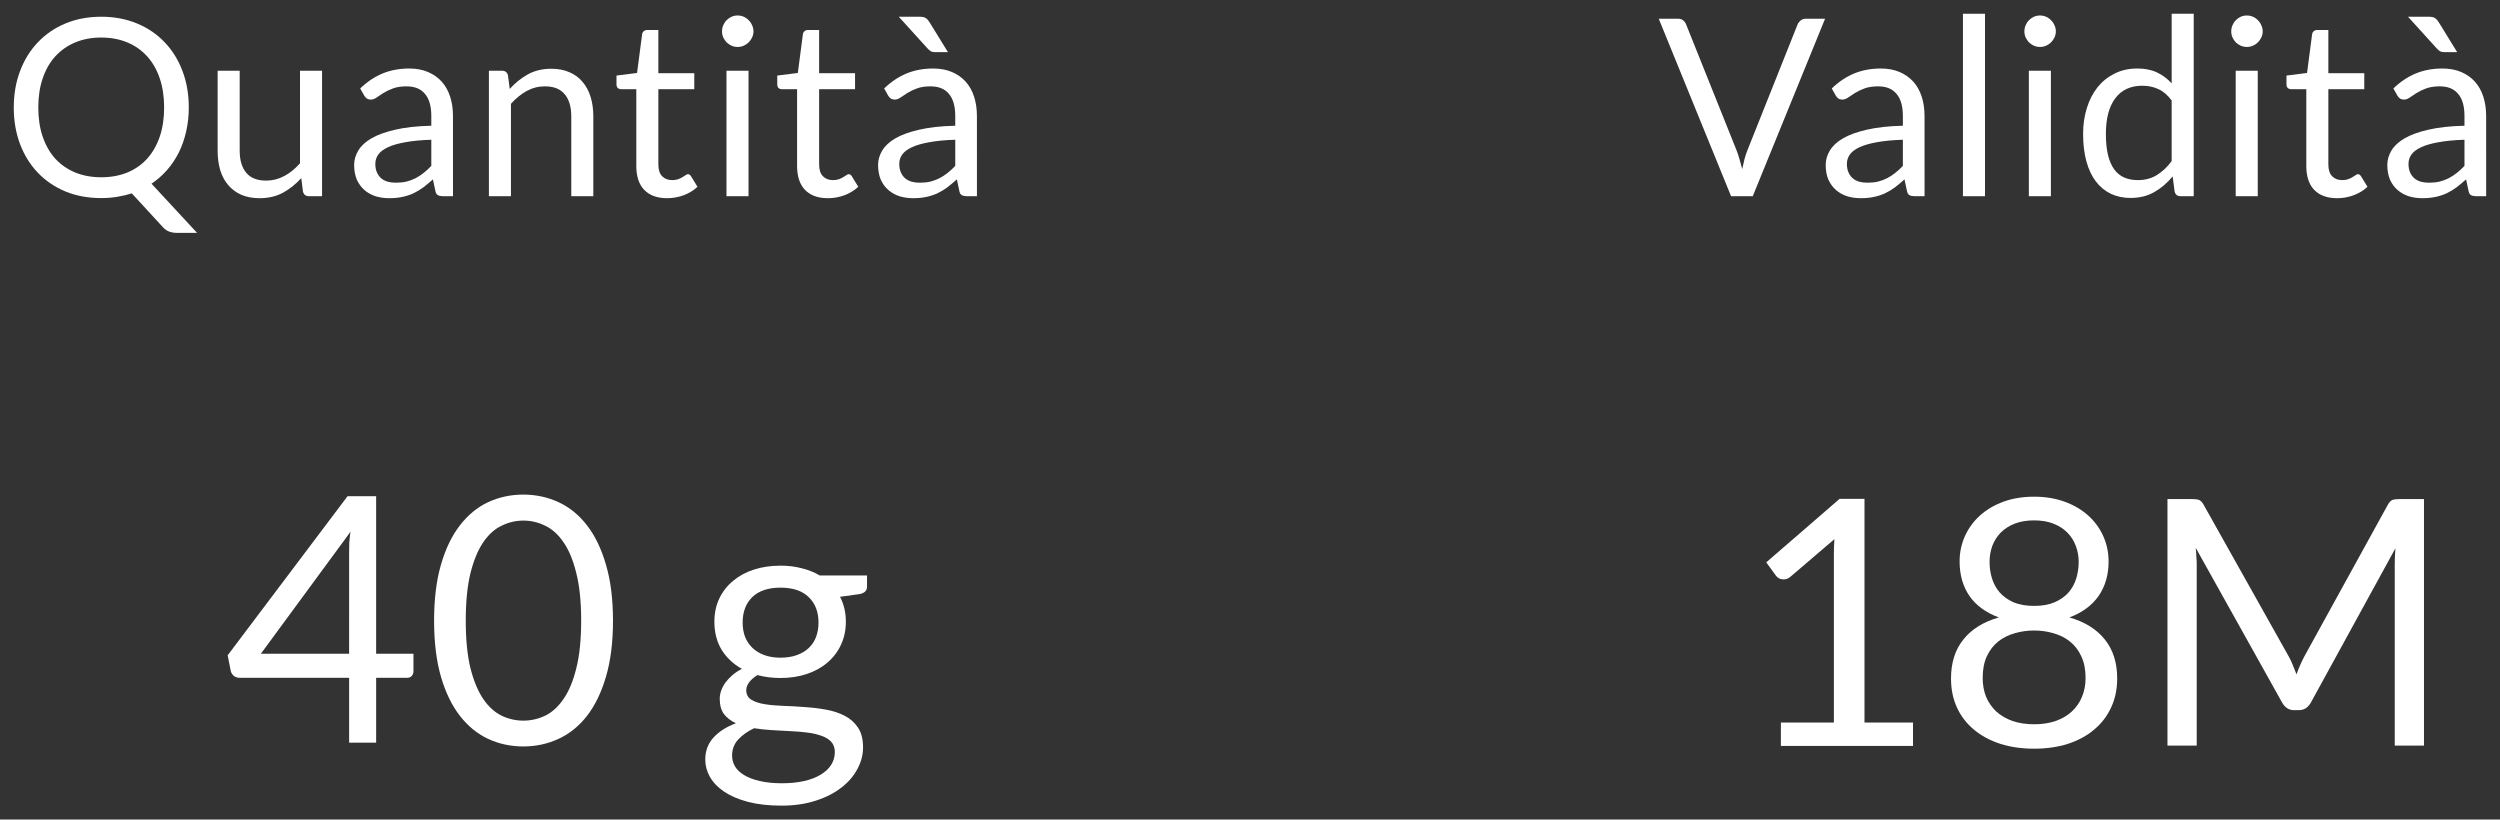
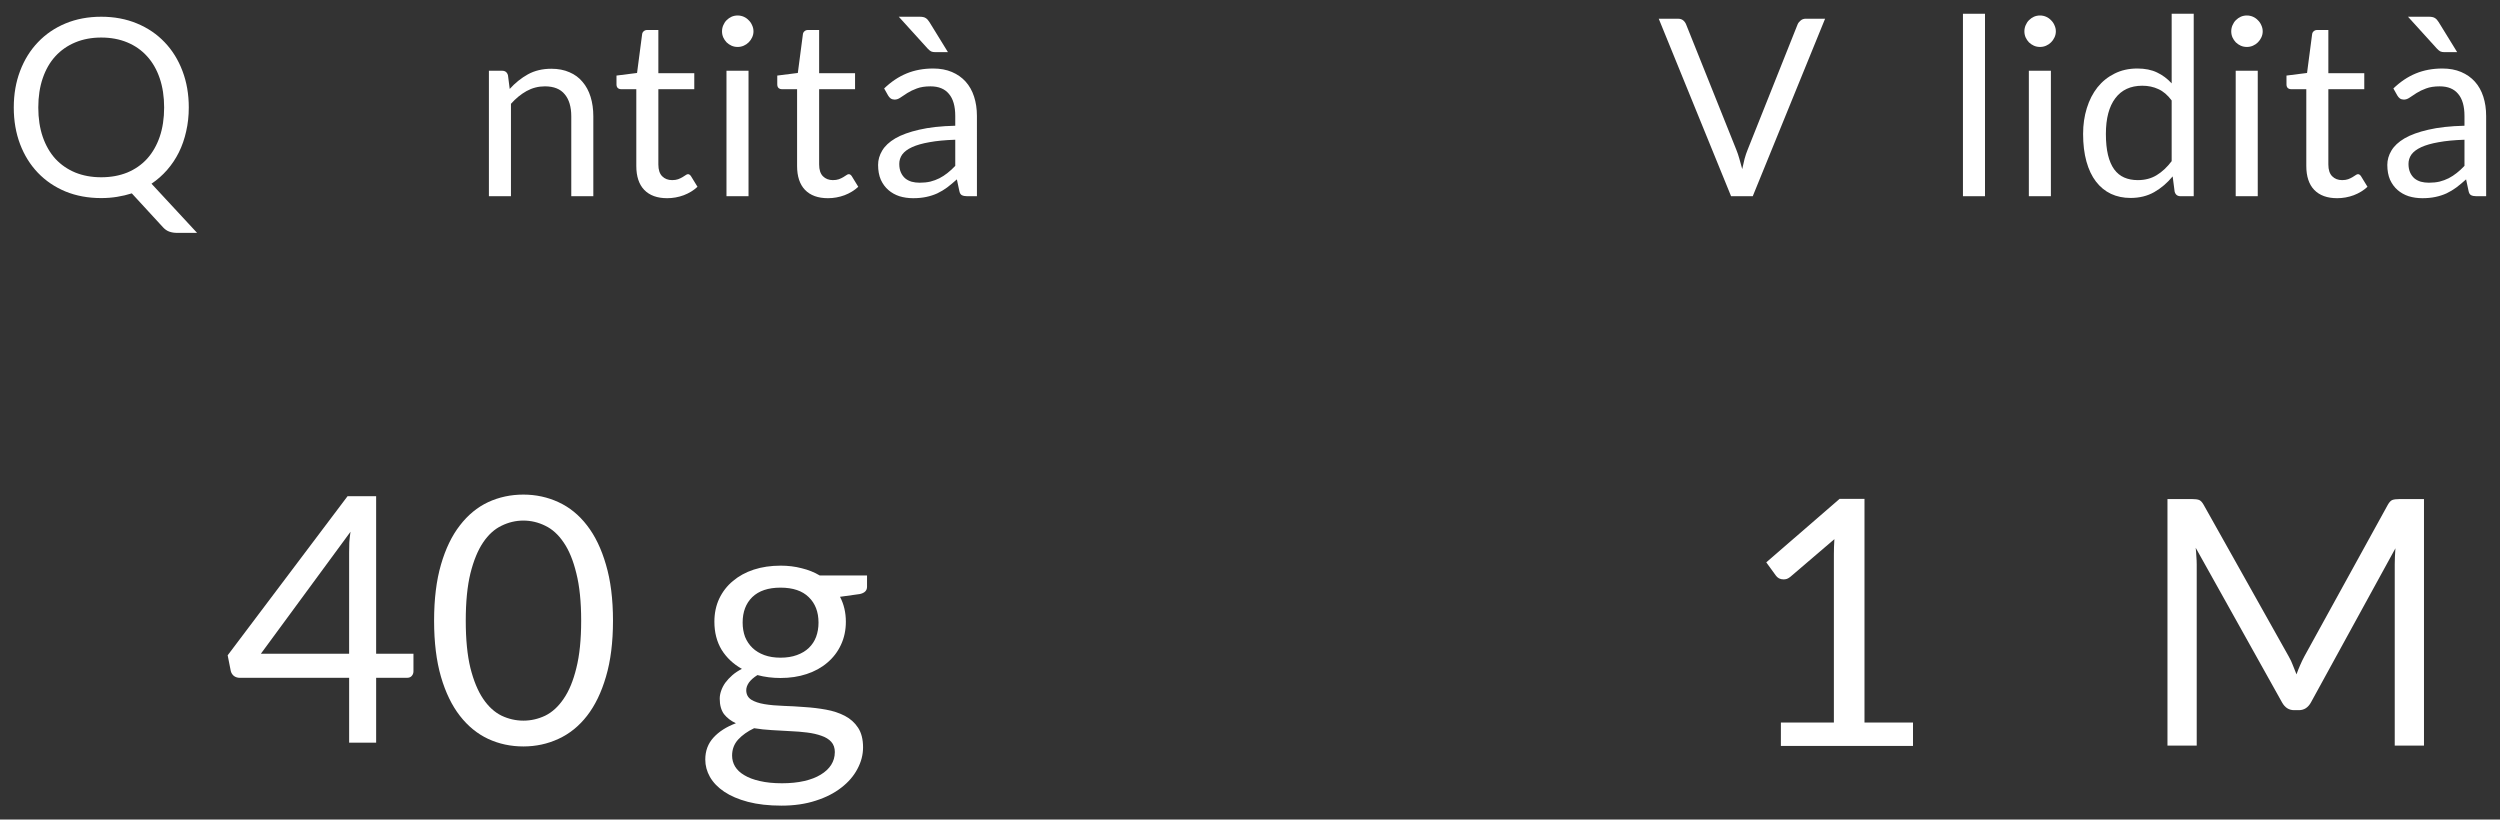
<svg xmlns="http://www.w3.org/2000/svg" id="svg16" version="1.1" viewBox="0 0 181.65 59.546">
  <rect x="0" y="0" width="181.65" height="59.546" fill="#333333" stroke="none" />
  <g id="Raggruppa_70" transform="translate(-530.86 -1819.7)" data-name="Raggruppa 70">
    <g id="_100_g" fill="#fff" aria-label="40 g">
      <path id="path4074" d="m558.19 1867.2h2.712v1.275q0 0.2-0.125 0.338-0.113 0.138-0.362 0.138h-2.225v4.713h-1.962v-4.713h-7.938q-0.25 0-0.438-0.138-0.175-0.15-0.225-0.362l-0.225-1.137 8.713-11.562h2.075zm-1.962-7.388q0-0.325 0.013-0.7 0.025-0.375 0.087-0.775l-6.513 8.863h6.412z" />
      <path id="path4076" d="m575.4 1864.8q0 2.35-0.512 4.075-0.5 1.712-1.375 2.837t-2.075 1.675q-1.188 0.55-2.55 0.55-1.375 0-2.562-0.55-1.175-0.55-2.05-1.675t-1.375-2.837q-0.5-1.725-0.5-4.075t0.5-4.075 1.375-2.85q0.875-1.137 2.05-1.688 1.188-0.55 2.562-0.55 1.363 0 2.55 0.55 1.2 0.55 2.075 1.688 0.875 1.125 1.375 2.85 0.512 1.725 0.512 4.075zm-2.312 0q0-2.05-0.35-3.438-0.338-1.4-0.925-2.25-0.575-0.85-1.337-1.212-0.762-0.375-1.587-0.375t-1.587 0.375q-0.762 0.362-1.337 1.212t-0.925 2.25q-0.338 1.387-0.338 3.438t0.338 3.438q0.35 1.387 0.925 2.237t1.337 1.225q0.762 0.362 1.587 0.362t1.587-0.362q0.762-0.375 1.337-1.225 0.588-0.85 0.925-2.237 0.35-1.387 0.35-3.438z" />
      <path id="path4078" d="m587.57 1860.8q0.825 0 1.538 0.188 0.725 0.175 1.312 0.525h3.438v0.825q0 0.412-0.525 0.525l-1.438 0.2q0.425 0.812 0.425 1.812 0 0.925-0.362 1.688-0.35 0.75-0.988 1.288-0.625 0.537-1.5 0.825-0.863 0.287-1.9 0.287-0.887 0-1.675-0.212-0.4 0.25-0.613 0.537-0.2 0.287-0.2 0.562 0 0.45 0.362 0.688 0.362 0.225 0.963 0.325t1.363 0.125 1.55 0.087q0.8 0.05 1.562 0.188t1.363 0.45 0.963 0.863 0.362 1.425q0 0.812-0.412 1.575-0.4 0.762-1.163 1.35-0.762 0.6-1.863 0.95-1.1 0.362-2.487 0.362t-2.438-0.275q-1.038-0.275-1.725-0.738t-1.038-1.075q-0.338-0.6-0.338-1.262 0-0.938 0.588-1.587 0.6-0.662 1.637-1.05-0.537-0.25-0.863-0.662-0.312-0.425-0.312-1.125 0-0.275 0.1-0.562 0.1-0.3 0.3-0.588 0.212-0.287 0.512-0.55t0.7-0.463q-0.938-0.525-1.475-1.387-0.525-0.875-0.525-2.038 0-0.925 0.35-1.675 0.362-0.762 1-1.288 0.637-0.537 1.512-0.825 0.887-0.287 1.938-0.287zm3.95 13.562q0-0.475-0.263-0.762t-0.713-0.438q-0.45-0.163-1.038-0.237t-1.238-0.1q-0.65-0.037-1.325-0.075t-1.288-0.138q-0.713 0.338-1.163 0.825-0.438 0.487-0.438 1.163 0 0.425 0.212 0.787 0.225 0.375 0.675 0.637 0.45 0.275 1.125 0.425 0.688 0.163 1.613 0.163 0.9 0 1.613-0.163t1.2-0.463q0.5-0.3 0.762-0.713t0.263-0.912zm-3.95-6.875q0.675 0 1.188-0.188 0.525-0.188 0.875-0.525t0.525-0.8q0.175-0.475 0.175-1.038 0-1.163-0.713-1.85-0.7-0.688-2.05-0.688-1.337 0-2.05 0.688-0.7 0.688-0.7 1.85 0 0.562 0.175 1.038 0.188 0.463 0.537 0.8t0.863 0.525 1.175 0.188z" />
    </g>
  </g>
  <g id="Raggruppa_228" transform="translate(-424.68 -1819.5)" data-name="Raggruppa 228">
    <g id="_18M" fill="#fff" aria-label="18M">
      <path id="path4081" d="m554.08 1872h3.85v-12.212q0-0.55 0.037-1.113l-3.2 2.737q-0.125 0.1-0.25 0.15-0.125 0.037-0.237 0.037-0.188 0-0.338-0.075-0.15-0.088-0.225-0.2l-0.7-0.963 5.325-4.612h1.812v16.25h3.525v1.7h-9.6z" />
-       <path id="path4083" d="m572.48 1873.9q-1.337 0-2.45-0.35-1.113-0.362-1.913-1.025t-1.238-1.6q-0.438-0.95-0.438-2.125 0-1.725 0.9-2.837 0.9-1.125 2.575-1.6-1.413-0.525-2.138-1.562-0.713-1.05-0.713-2.5 0-0.988 0.388-1.85t1.1-1.5 1.7-1q1-0.362 2.225-0.362 1.212 0 2.212 0.362t1.712 1 1.1 1.5 0.388 1.85q0 1.45-0.725 2.5-0.725 1.038-2.125 1.562 1.675 0.475 2.575 1.6 0.9 1.113 0.9 2.837 0 1.175-0.45 2.125-0.438 0.938-1.238 1.6-0.787 0.662-1.9 1.025-1.113 0.35-2.45 0.35zm0-1.775q0.875 0 1.562-0.237 0.7-0.25 1.175-0.688 0.487-0.45 0.738-1.062 0.263-0.625 0.263-1.375 0-0.925-0.312-1.575-0.3-0.662-0.825-1.075-0.512-0.412-1.188-0.6-0.675-0.2-1.413-0.2t-1.413 0.2q-0.675 0.188-1.2 0.6-0.512 0.412-0.825 1.075-0.3 0.65-0.3 1.575 0 0.75 0.25 1.375 0.263 0.613 0.738 1.062 0.487 0.438 1.175 0.688 0.7 0.237 1.575 0.237zm0-8.6q0.875 0 1.488-0.263 0.625-0.275 1.012-0.713 0.388-0.45 0.562-1.025t0.175-1.188q0-0.625-0.212-1.175-0.2-0.55-0.613-0.963-0.4-0.412-1.012-0.65-0.6-0.237-1.4-0.237t-1.413 0.237q-0.6 0.237-1.012 0.65-0.4 0.412-0.613 0.963-0.2 0.55-0.2 1.175 0 0.613 0.175 1.188t0.562 1.025q0.388 0.438 1 0.713 0.625 0.263 1.5 0.263z" />
      <path id="path4085" d="m590.98 1867.2q0.175 0.3 0.3 0.637 0.138 0.325 0.263 0.662 0.125-0.35 0.263-0.662 0.138-0.325 0.312-0.65l6.062-11.012q0.163-0.287 0.338-0.35 0.175-0.062 0.5-0.062h1.788v17.912h-2.125v-13.162q0-0.263 0.013-0.562t0.037-0.613l-6.138 11.2q-0.312 0.562-0.875 0.562h-0.35q-0.562 0-0.875-0.562l-6.275-11.238q0.037 0.325 0.05 0.637 0.025 0.312 0.025 0.575v13.162h-2.125v-17.912h1.788q0.325 0 0.5 0.062t0.338 0.35z" />
    </g>
  </g>
  <g id="Quantità" transform="translate(.172 14.257)" fill="#fff" aria-label="Quantità">
    <path id="path4088" d="m13.545-6.444q0 0.909-0.189 1.728-0.18 0.819-0.531 1.53-0.351 0.702-0.855 1.278t-1.134 0.999l3.312 3.573h-1.44q-0.324 0-0.576-0.09t-0.459-0.315l-2.268-2.466q-0.513 0.162-1.071 0.252-0.549 0.09-1.152 0.09-1.422 0-2.592-0.477-1.17-0.486-2.007-1.359t-1.296-2.079q-0.459-1.215-0.459-2.664t0.459-2.655q0.459-1.215 1.296-2.088 0.837-0.882 2.007-1.368t2.592-0.486 2.592 0.486q1.179 0.486 2.016 1.368 0.837 0.873 1.296 2.088 0.459 1.206 0.459 2.655zm-1.791 0q0-1.188-0.324-2.133t-0.918-1.593q-0.594-0.657-1.44-1.008t-1.89-0.351q-1.035 0-1.881 0.351t-1.449 1.008q-0.594 0.648-0.918 1.593t-0.324 2.133 0.324 2.133q0.324 0.936 0.918 1.593 0.603 0.648 1.449 0.999 0.846 0.342 1.881 0.342 1.044 0 1.89-0.342 0.846-0.351 1.44-0.999 0.594-0.657 0.918-1.593 0.324-0.945 0.324-2.133z" />
-     <path id="path4090" d="m17.244-9.117v5.814q0 1.035 0.477 1.602t1.44 0.567q0.702 0 1.323-0.333t1.143-0.927v-6.723h1.602v9.117h-0.954q-0.342 0-0.432-0.333l-0.126-0.981q-0.594 0.657-1.332 1.062-0.738 0.396-1.692 0.396-0.747 0-1.323-0.243-0.567-0.252-0.954-0.702t-0.585-1.089q-0.189-0.639-0.189-1.413v-5.814z" />
-     <path id="path4092" d="m32.742 0h-0.711q-0.234 0-0.378-0.072t-0.189-0.306l-0.18-0.846q-0.36 0.324-0.702 0.585-0.342 0.252-0.72 0.432-0.378 0.171-0.81 0.261-0.423 0.09-0.945 0.09-0.531 0-0.999-0.144-0.459-0.153-0.801-0.45t-0.549-0.747q-0.198-0.459-0.198-1.08 0-0.54 0.297-1.035 0.297-0.504 0.954-0.891 0.666-0.387 1.737-0.63 1.071-0.252 2.619-0.288v-0.711q0-1.062-0.459-1.602-0.45-0.549-1.341-0.549-0.585 0-0.99 0.153-0.396 0.144-0.693 0.333-0.288 0.18-0.504 0.333-0.207 0.144-0.414 0.144-0.162 0-0.288-0.081-0.117-0.09-0.189-0.216l-0.288-0.513q0.756-0.729 1.629-1.089t1.935-0.36q0.765 0 1.359 0.252t0.999 0.702 0.612 1.089 0.207 1.404zm-4.158-0.981q0.423 0 0.774-0.081 0.351-0.09 0.657-0.243 0.315-0.162 0.594-0.387 0.288-0.225 0.558-0.513v-1.899q-1.107 0.036-1.881 0.18-0.774 0.135-1.26 0.36t-0.711 0.531q-0.216 0.306-0.216 0.684 0 0.36 0.117 0.621t0.315 0.432q0.198 0.162 0.468 0.243 0.27 0.072 0.585 0.072z" />
    <path id="path4094" d="m35.352 0v-9.117h0.954q0.342 0 0.432 0.333l0.126 0.99q0.594-0.657 1.323-1.062 0.738-0.405 1.701-0.405 0.747 0 1.314 0.252 0.576 0.243 0.954 0.702 0.387 0.45 0.585 1.089t0.198 1.413v5.805h-1.602v-5.805q0-1.035-0.477-1.602-0.468-0.576-1.44-0.576-0.711 0-1.332 0.342-0.612 0.342-1.134 0.927v6.714z" />
    <path id="path4096" d="m48.303 0.144q-1.08 0-1.665-0.603-0.576-0.603-0.576-1.737v-5.58h-1.098q-0.144 0-0.243-0.081-0.099-0.09-0.099-0.27v-0.639l1.494-0.189 0.369-2.817q0.018-0.135 0.117-0.216 0.099-0.09 0.252-0.09h0.81v3.141h2.61v1.161h-2.61v5.472q0 0.576 0.279 0.855t0.72 0.279q0.252 0 0.432-0.063 0.189-0.072 0.324-0.153t0.225-0.144q0.099-0.072 0.171-0.072 0.126 0 0.225 0.153l0.468 0.765q-0.414 0.387-0.999 0.612-0.585 0.216-1.206 0.216z" />
    <path id="path4098" d="m54.216-9.117v9.117h-1.602v-9.117zm0.36-2.862q0 0.234-0.099 0.441-0.09 0.198-0.252 0.36-0.153 0.153-0.36 0.243t-0.441 0.09-0.441-0.09q-0.198-0.09-0.36-0.243-0.153-0.162-0.243-0.36-0.09-0.207-0.09-0.441t0.09-0.441q0.09-0.216 0.243-0.369 0.162-0.162 0.36-0.252 0.207-0.09 0.441-0.09t0.441 0.09 0.36 0.252q0.162 0.153 0.252 0.369 0.099 0.207 0.099 0.441z" />
    <path id="path4100" d="m59.985 0.144q-1.08 0-1.665-0.603-0.576-0.603-0.576-1.737v-5.58h-1.098q-0.144 0-0.243-0.081-0.099-0.09-0.099-0.27v-0.639l1.494-0.189 0.369-2.817q0.018-0.135 0.117-0.216 0.099-0.09 0.252-0.09h0.81v3.141h2.61v1.161h-2.61v5.472q0 0.576 0.279 0.855t0.72 0.279q0.252 0 0.432-0.063 0.189-0.072 0.324-0.153t0.225-0.144q0.099-0.072 0.171-0.072 0.126 0 0.225 0.153l0.468 0.765q-0.414 0.387-0.999 0.612-0.585 0.216-1.206 0.216z" />
    <path id="path4102" d="m70.812 0h-0.711q-0.234 0-0.378-0.072t-0.189-0.306l-0.18-0.846q-0.36 0.324-0.702 0.585-0.342 0.252-0.72 0.432-0.378 0.171-0.81 0.261-0.423 0.09-0.945 0.09-0.531 0-0.999-0.144-0.459-0.153-0.801-0.45t-0.549-0.747q-0.198-0.459-0.198-1.08 0-0.54 0.297-1.035 0.297-0.504 0.954-0.891 0.666-0.387 1.737-0.63 1.071-0.252 2.619-0.288v-0.711q0-1.062-0.459-1.602-0.45-0.549-1.341-0.549-0.585 0-0.99 0.153-0.396 0.144-0.693 0.333-0.288 0.18-0.504 0.333-0.207 0.144-0.414 0.144-0.162 0-0.288-0.081-0.117-0.09-0.189-0.216l-0.288-0.513q0.756-0.729 1.629-1.089t1.935-0.36q0.765 0 1.359 0.252t0.999 0.702 0.612 1.089 0.207 1.404zm-4.158-0.981q0.423 0 0.774-0.081 0.351-0.09 0.657-0.243 0.315-0.162 0.594-0.387 0.288-0.225 0.558-0.513v-1.899q-1.107 0.036-1.881 0.18-0.774 0.135-1.26 0.36t-0.711 0.531q-0.216 0.306-0.216 0.684 0 0.36 0.117 0.621t0.315 0.432q0.198 0.162 0.468 0.243 0.27 0.072 0.585 0.072zm0-12.06q0.297 0 0.441 0.099 0.144 0.09 0.27 0.297l1.341 2.178h-0.918q-0.189 0-0.306-0.054-0.117-0.063-0.243-0.198l-2.106-2.322z" />
  </g>
  <g id="Validità" transform="translate(150.17 14.257)" fill="#fff" aria-label="Validità">
    <path id="path4105" d="m-29.646-12.897h1.395q0.234 0 0.378 0.117t0.216 0.297l3.645 9.099q0.126 0.306 0.225 0.666 0.108 0.36 0.207 0.747 0.081-0.387 0.171-0.747 0.099-0.36 0.225-0.666l3.627-9.099q0.063-0.153 0.216-0.279 0.153-0.135 0.378-0.135h1.404l-5.256 12.897h-1.575z" />
-     <path id="path4107" d="m-10.332 0h-0.711q-0.234 0-0.378-0.072t-0.189-0.306l-0.18-0.846q-0.36 0.324-0.702 0.585-0.342 0.252-0.72 0.432-0.378 0.171-0.81 0.261-0.423 0.09-0.945 0.09-0.531 0-0.999-0.144-0.459-0.153-0.801-0.45t-0.549-0.747q-0.198-0.459-0.198-1.08 0-0.54 0.297-1.035 0.297-0.504 0.954-0.891 0.666-0.387 1.737-0.63 1.071-0.252 2.619-0.288v-0.711q0-1.062-0.459-1.602-0.45-0.549-1.341-0.549-0.585 0-0.99 0.153-0.396 0.144-0.693 0.333-0.288 0.18-0.504 0.333-0.207 0.144-0.414 0.144-0.162 0-0.288-0.081-0.117-0.09-0.189-0.216l-0.288-0.513q0.756-0.729 1.629-1.089t1.935-0.36q0.765 0 1.359 0.252t0.999 0.702 0.612 1.089 0.207 1.404zm-4.158-0.981q0.423 0 0.774-0.081 0.351-0.09 0.657-0.243 0.315-0.162 0.594-0.387 0.288-0.225 0.558-0.513v-1.899q-1.107 0.036-1.881 0.18-0.774 0.135-1.26 0.36t-0.711 0.531q-0.216 0.306-0.216 0.684 0 0.36 0.117 0.621t0.315 0.432q0.198 0.162 0.468 0.243 0.27 0.072 0.585 0.072z" />
    <path id="path4109" d="m-5.94-13.257v13.257h-1.602v-13.257z" />
    <path id="path4111" d="m-1.152-9.117v9.117h-1.602v-9.117zm0.36-2.862q0 0.234-0.099 0.441-0.09 0.198-0.252 0.36-0.153 0.153-0.36 0.243t-0.441 0.09-0.441-0.09q-0.198-0.09-0.36-0.243-0.153-0.162-0.243-0.36-0.09-0.207-0.09-0.441t0.09-0.441q0.09-0.216 0.243-0.369 0.162-0.162 0.36-0.252 0.207-0.09 0.441-0.09t0.441 0.09 0.36 0.252q0.162 0.153 0.252 0.369 0.099 0.207 0.099 0.441z" />
    <path id="path4113" d="m8.271 0q-0.342 0-0.432-0.333l-0.144-1.107q-0.585 0.711-1.341 1.143-0.747 0.423-1.719 0.423-0.783 0-1.422-0.297-0.639-0.306-1.089-0.891t-0.693-1.458-0.243-2.007q0-1.008 0.27-1.872 0.27-0.873 0.774-1.512 0.513-0.639 1.242-0.999 0.729-0.369 1.656-0.369 0.837 0 1.431 0.288 0.594 0.279 1.062 0.792v-5.058h1.602v13.257zm-3.105-1.17q0.783 0 1.368-0.36 0.594-0.36 1.089-1.017v-4.41q-0.441-0.594-0.972-0.828-0.522-0.243-1.161-0.243-1.278 0-1.962 0.909t-0.684 2.592q0 0.891 0.153 1.53 0.153 0.63 0.45 1.044 0.297 0.405 0.729 0.594t0.99 0.189z" />
    <path id="path4115" d="m13.878-9.117v9.117h-1.602v-9.117zm0.36-2.862q0 0.234-0.099 0.441-0.09 0.198-0.252 0.36-0.153 0.153-0.36 0.243t-0.441 0.09-0.441-0.09q-0.198-0.09-0.36-0.243-0.153-0.162-0.243-0.36-0.09-0.207-0.09-0.441t0.09-0.441q0.09-0.216 0.243-0.369 0.162-0.162 0.36-0.252 0.207-0.09 0.441-0.09t0.441 0.09 0.36 0.252q0.162 0.153 0.252 0.369 0.099 0.207 0.099 0.441z" />
    <path id="path4117" d="m19.647 0.144q-1.08 0-1.665-0.603-0.576-0.603-0.576-1.737v-5.58h-1.098q-0.144 0-0.243-0.081-0.099-0.09-0.099-0.27v-0.639l1.494-0.189 0.369-2.817q0.018-0.135 0.117-0.216 0.099-0.09 0.252-0.09h0.81v3.141h2.61v1.161h-2.61v5.472q0 0.576 0.279 0.855t0.72 0.279q0.252 0 0.432-0.063 0.189-0.072 0.324-0.153t0.225-0.144q0.099-0.072 0.171-0.072 0.126 0 0.225 0.153l0.468 0.765q-0.414 0.387-0.999 0.612-0.585 0.216-1.206 0.216z" />
    <path id="path4119" d="m30.474 0h-0.711q-0.234 0-0.378-0.072t-0.189-0.306l-0.18-0.846q-0.36 0.324-0.702 0.585-0.342 0.252-0.72 0.432-0.378 0.171-0.81 0.261-0.423 0.09-0.945 0.09-0.531 0-0.999-0.144-0.459-0.153-0.801-0.45t-0.549-0.747q-0.198-0.459-0.198-1.08 0-0.54 0.297-1.035 0.297-0.504 0.954-0.891 0.666-0.387 1.737-0.63 1.071-0.252 2.619-0.288v-0.711q0-1.062-0.459-1.602-0.45-0.549-1.341-0.549-0.585 0-0.99 0.153-0.396 0.144-0.693 0.333-0.288 0.18-0.504 0.333-0.207 0.144-0.414 0.144-0.162 0-0.288-0.081-0.117-0.09-0.189-0.216l-0.288-0.513q0.756-0.729 1.629-1.089t1.935-0.36q0.765 0 1.359 0.252t0.999 0.702 0.612 1.089 0.207 1.404zm-4.158-0.981q0.423 0 0.774-0.081 0.351-0.09 0.657-0.243 0.315-0.162 0.594-0.387 0.288-0.225 0.558-0.513v-1.899q-1.107 0.036-1.881 0.18-0.774 0.135-1.26 0.36t-0.711 0.531q-0.216 0.306-0.216 0.684 0 0.36 0.117 0.621t0.315 0.432q0.198 0.162 0.468 0.243 0.27 0.072 0.585 0.072zm0-12.06q0.297 0 0.441 0.099 0.144 0.09 0.27 0.297l1.341 2.178h-0.918q-0.189 0-0.306-0.054-0.117-0.063-0.243-0.198l-2.106-2.322z" />
  </g>
</svg>